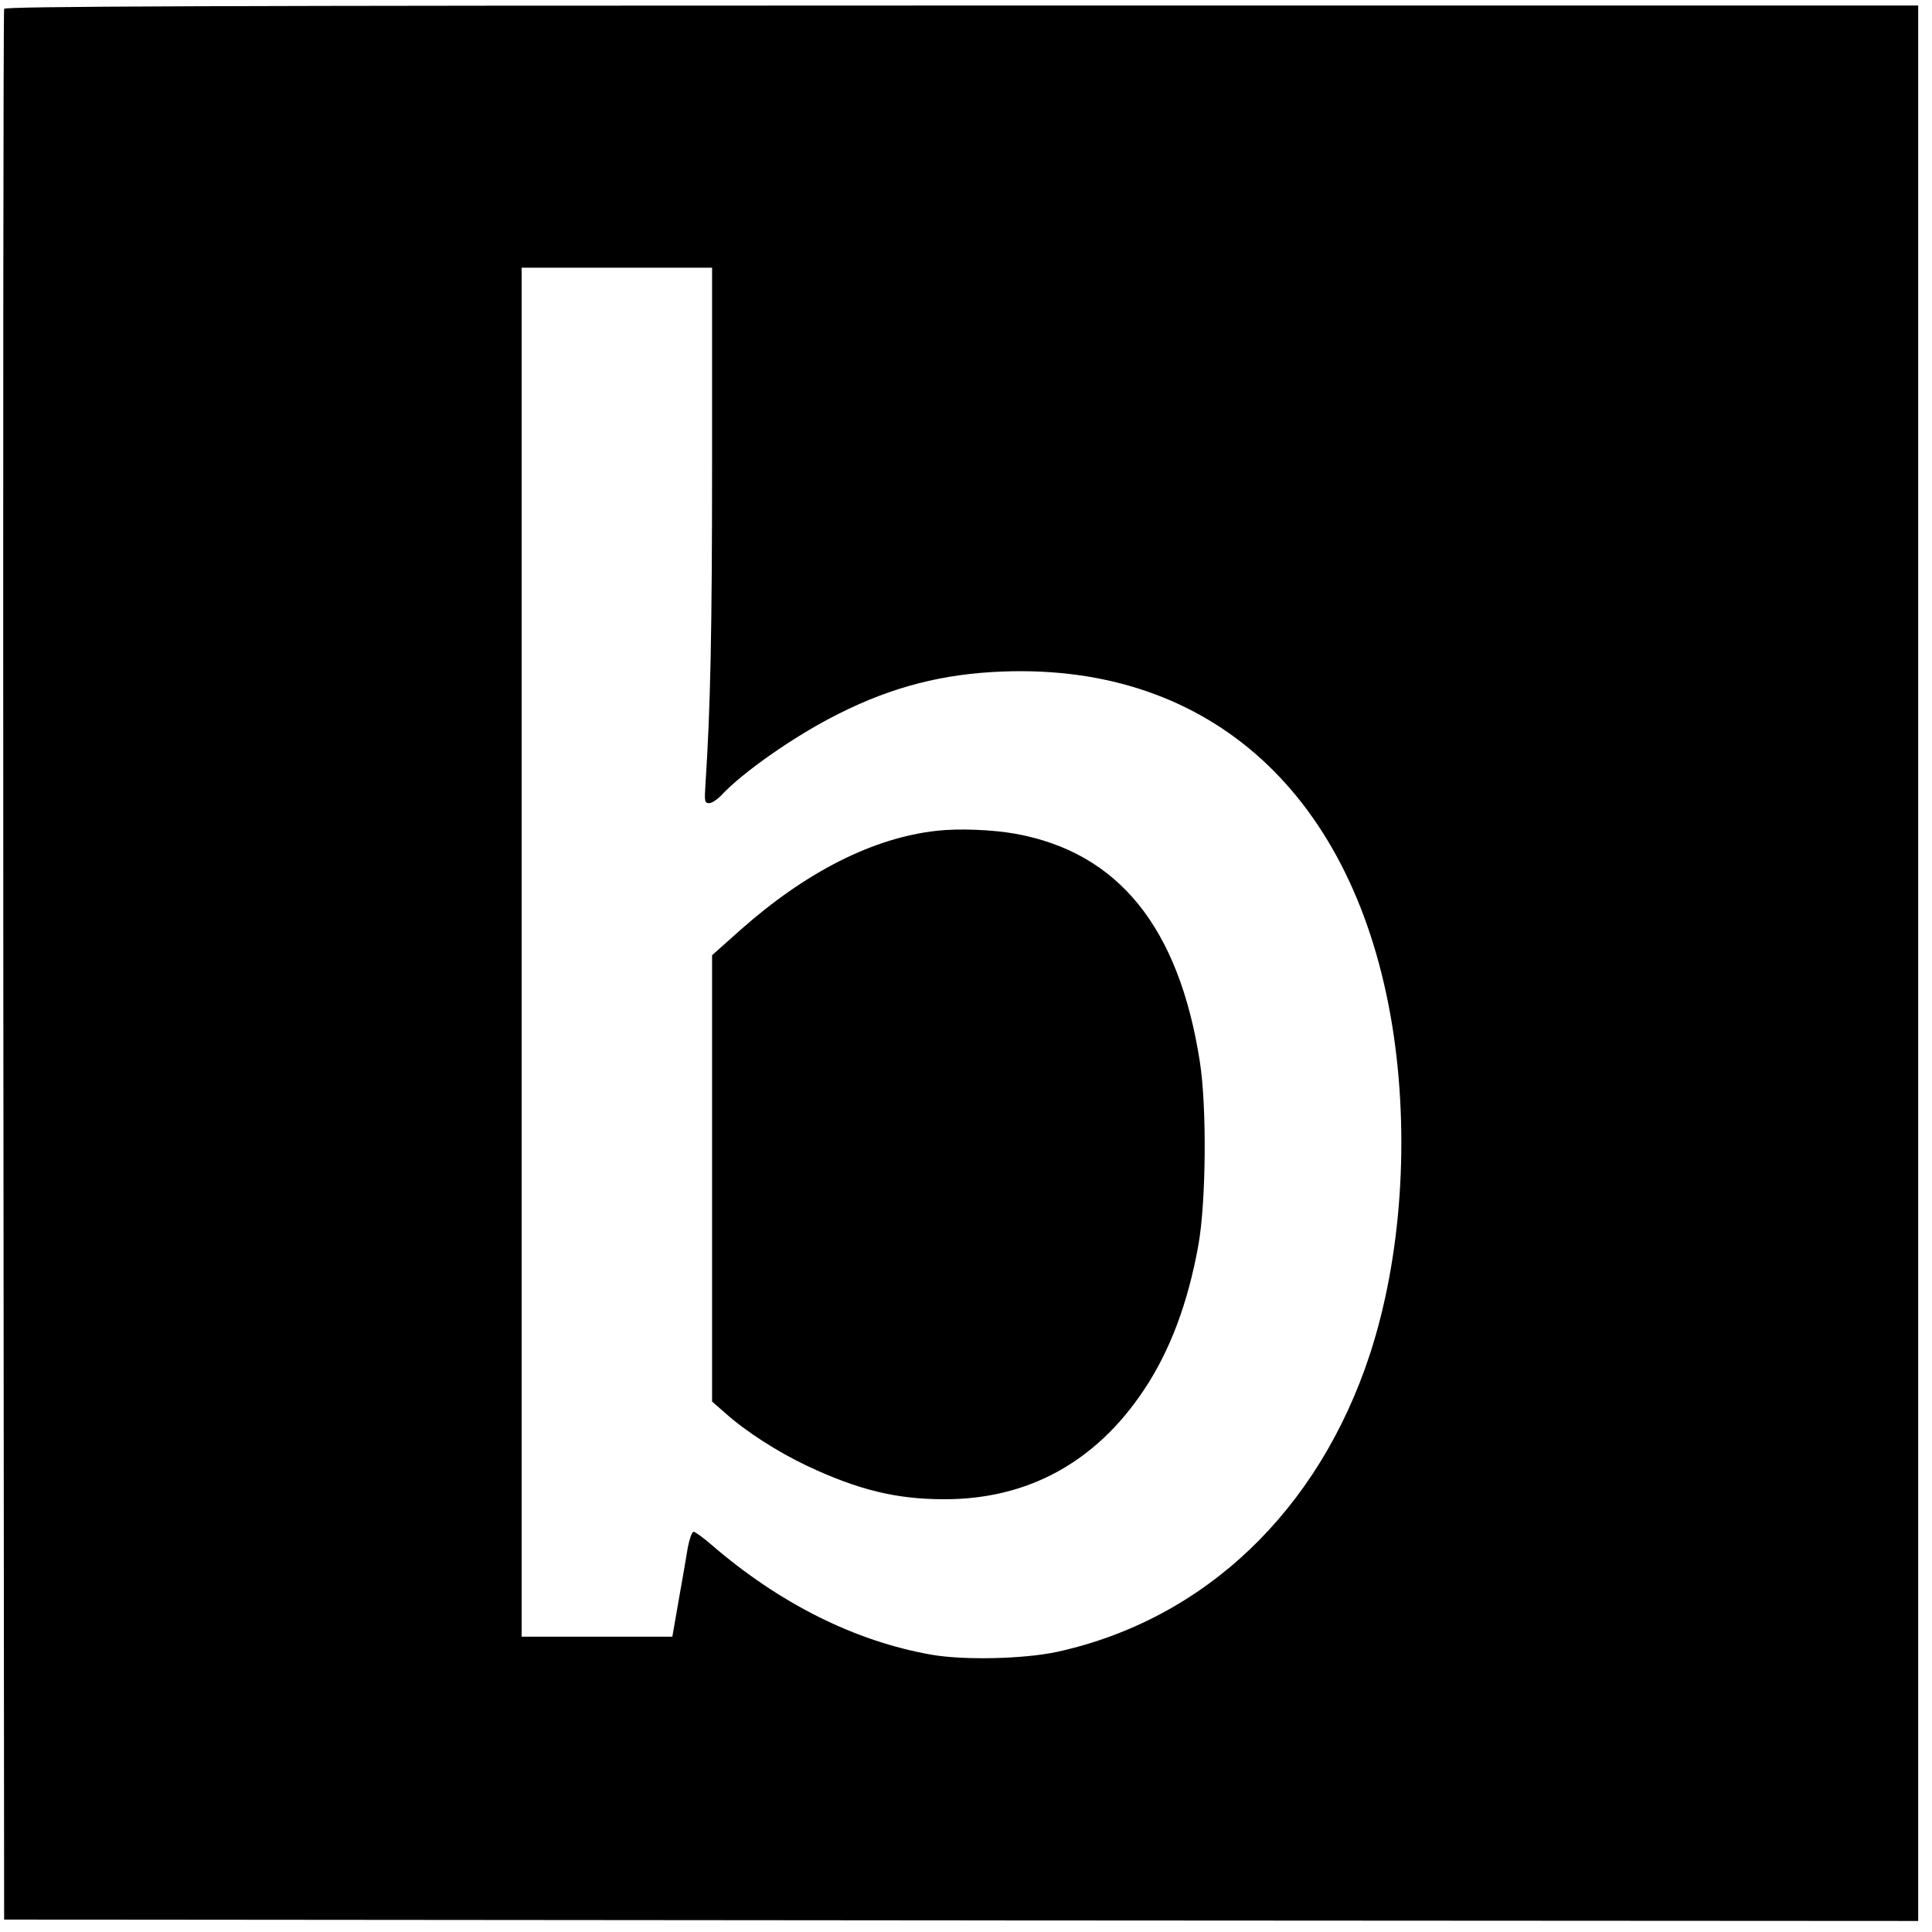
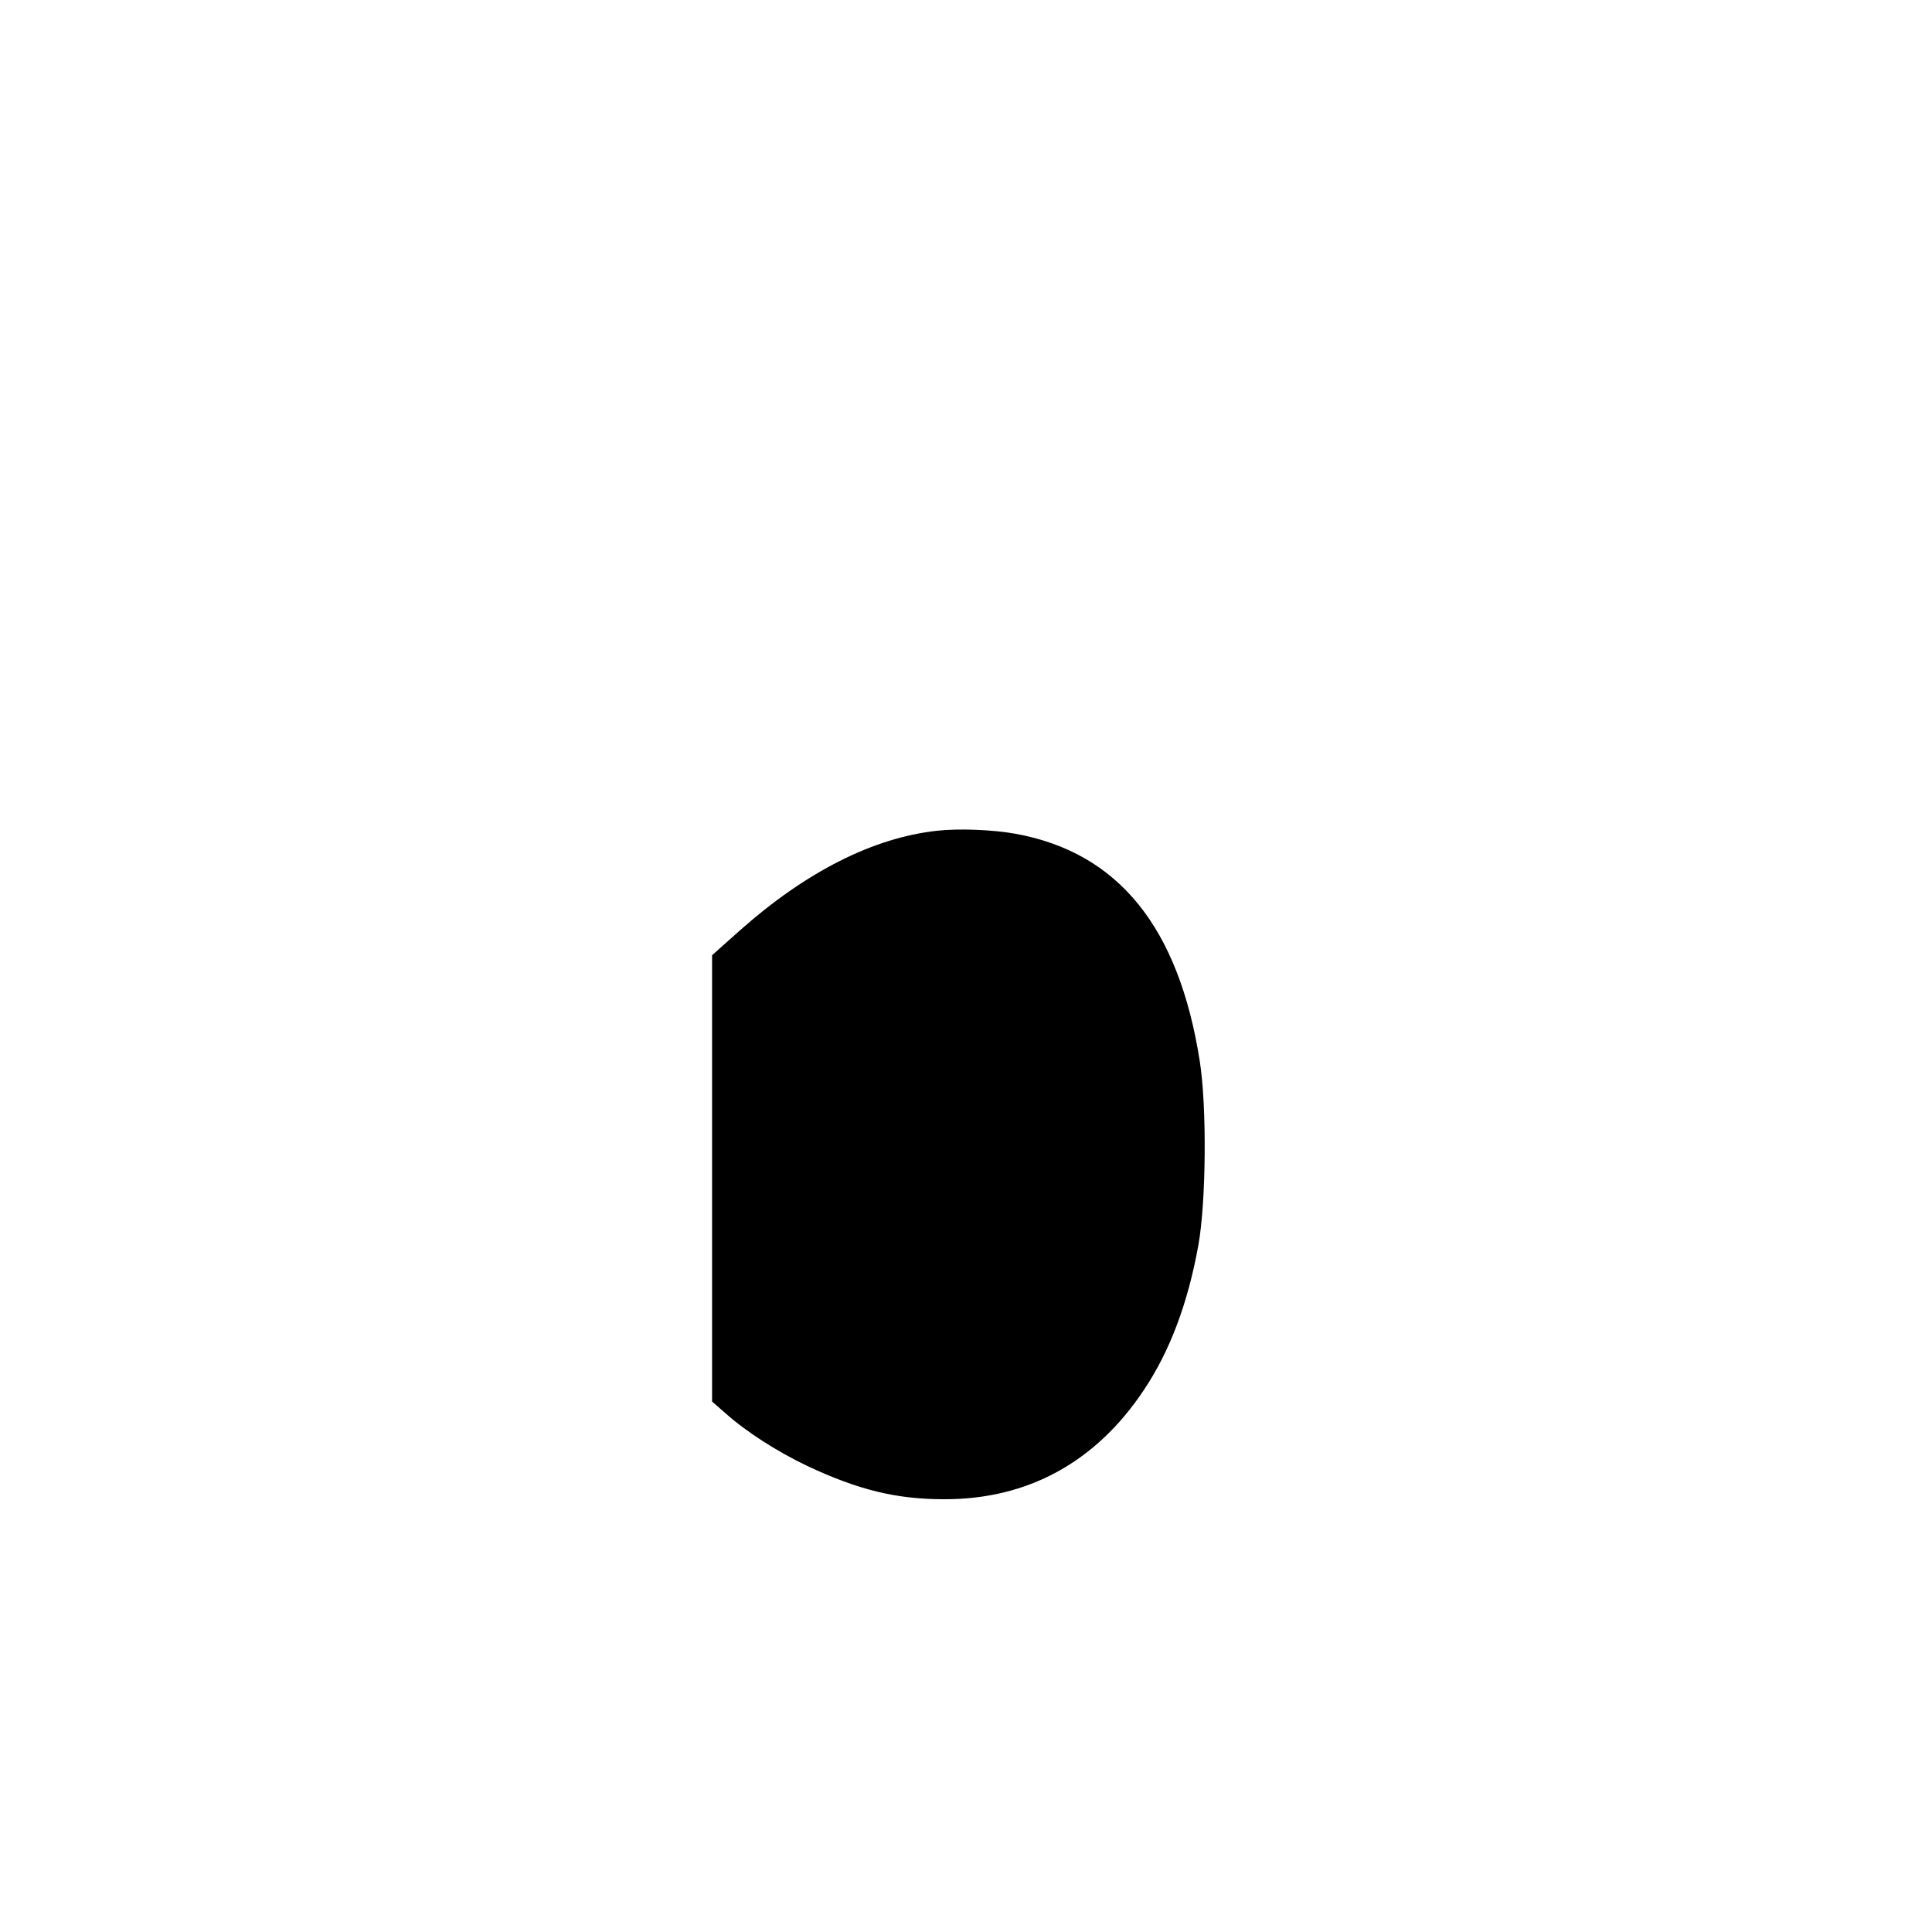
<svg xmlns="http://www.w3.org/2000/svg" version="1.0" width="700pt" height="700pt" viewBox="0 0 700 700" preserveAspectRatio="xMidYMid meet">
  <g transform="translate(0,700) scale(0.1,-0.1)" fill="#000000" stroke="none">
-     <path d="M15 6968 c-3 -7 -4 -1568 -3 -3468 l3 -3455 3467 -3 3468 -2 0 3470 0 3470 -3465 0 c-2763 0 -3467 -3 -3470 -12z m2565 -1644 c0 -615 -6 -893 -24 -1166 -4 -60 -3 -68 13 -68 10 0 28 12 42 26 79 86 273 221 428 298 195 98 378 145 596 153 753 28 1275 -449 1410 -1287 63 -397 33 -835 -81 -1185 -186 -569 -600 -963 -1134 -1080 -121 -26 -339 -31 -457 -10 -276 49 -548 185 -794 397 -30 26 -60 48 -66 48 -6 0 -15 -26 -21 -57 -5 -32 -20 -118 -33 -191 l-23 -132 -273 0 -273 0 0 2480 0 2480 345 0 345 0 0 -706z" />
    <path d="M3395 3990 c-230 -25 -474 -148 -713 -360 l-102 -91 0 -808 0 -809 48 -42 c75 -67 187 -139 296 -191 185 -87 323 -121 496 -121 303 -1 550 134 724 395 95 142 160 315 198 526 28 156 31 502 5 666 -76 486 -295 756 -667 824 -83 15 -207 20 -285 11z" />
  </g>
</svg>